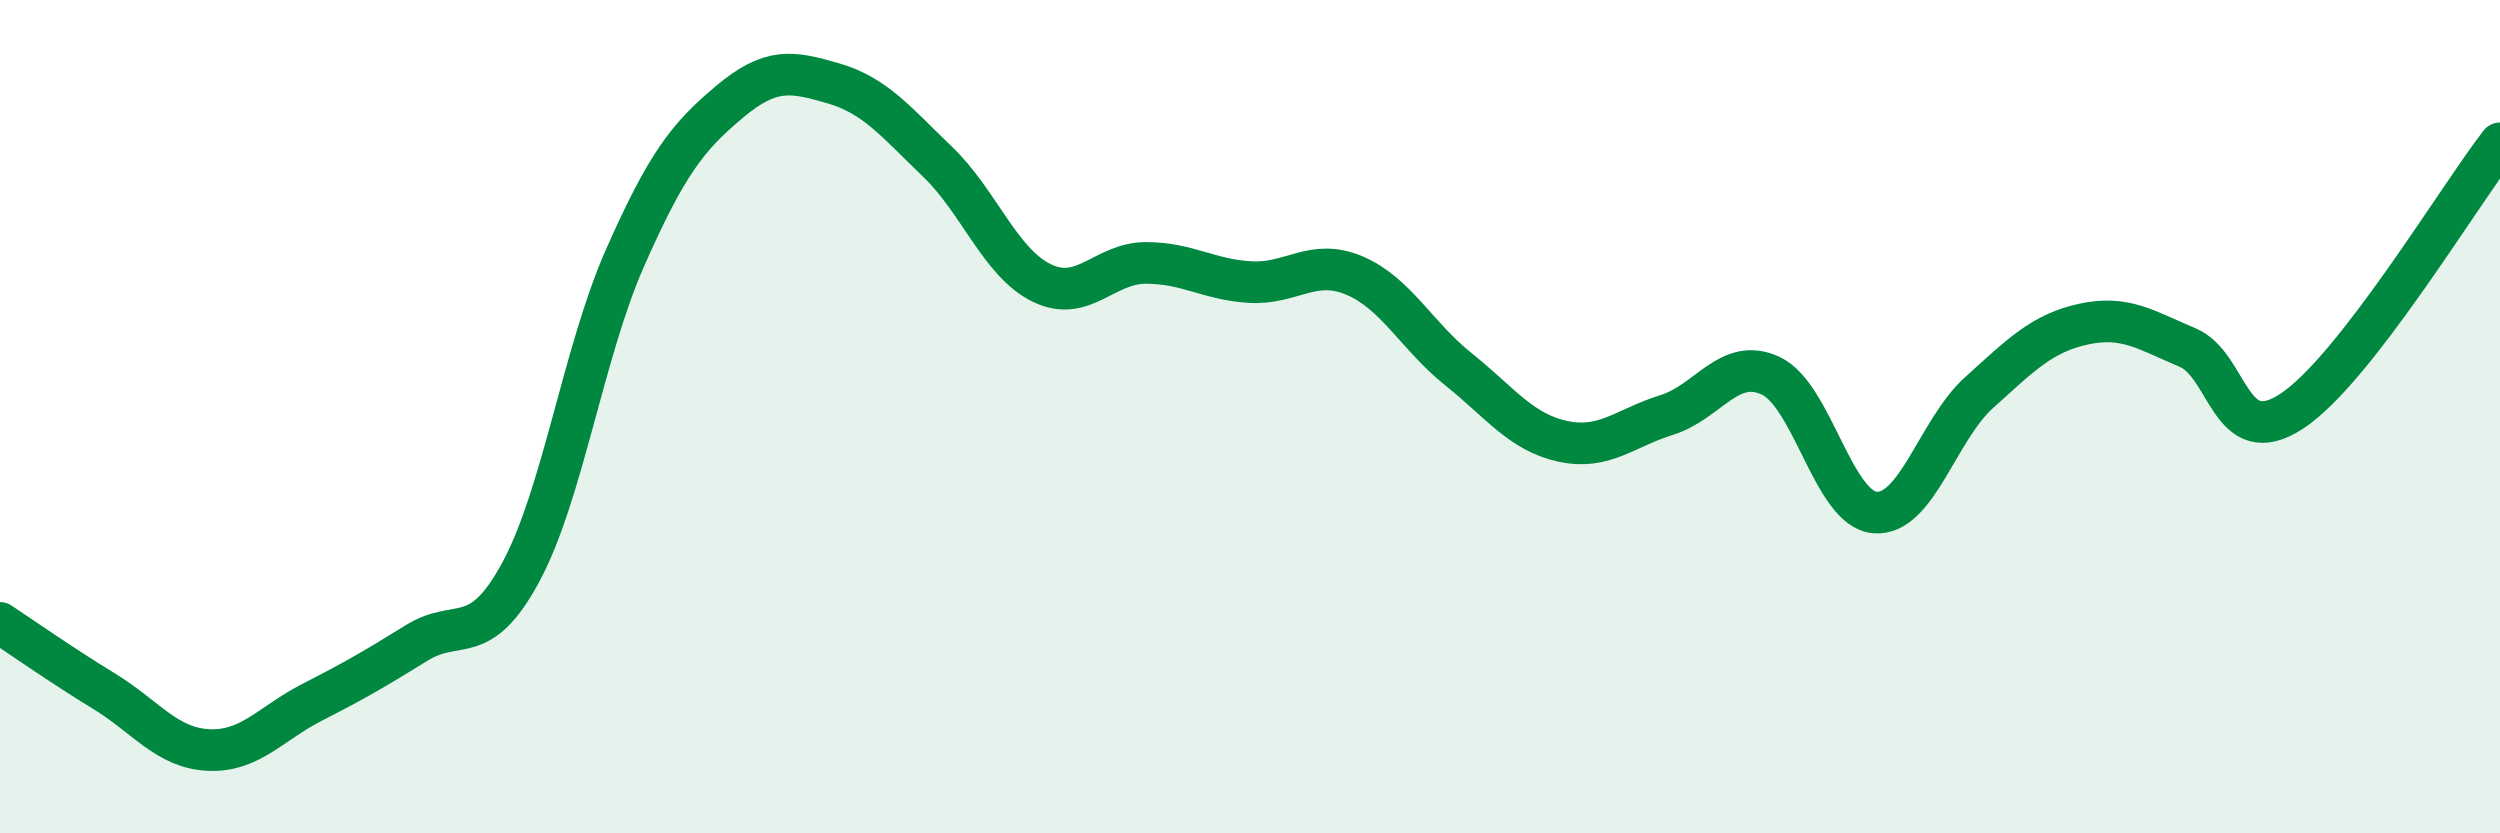
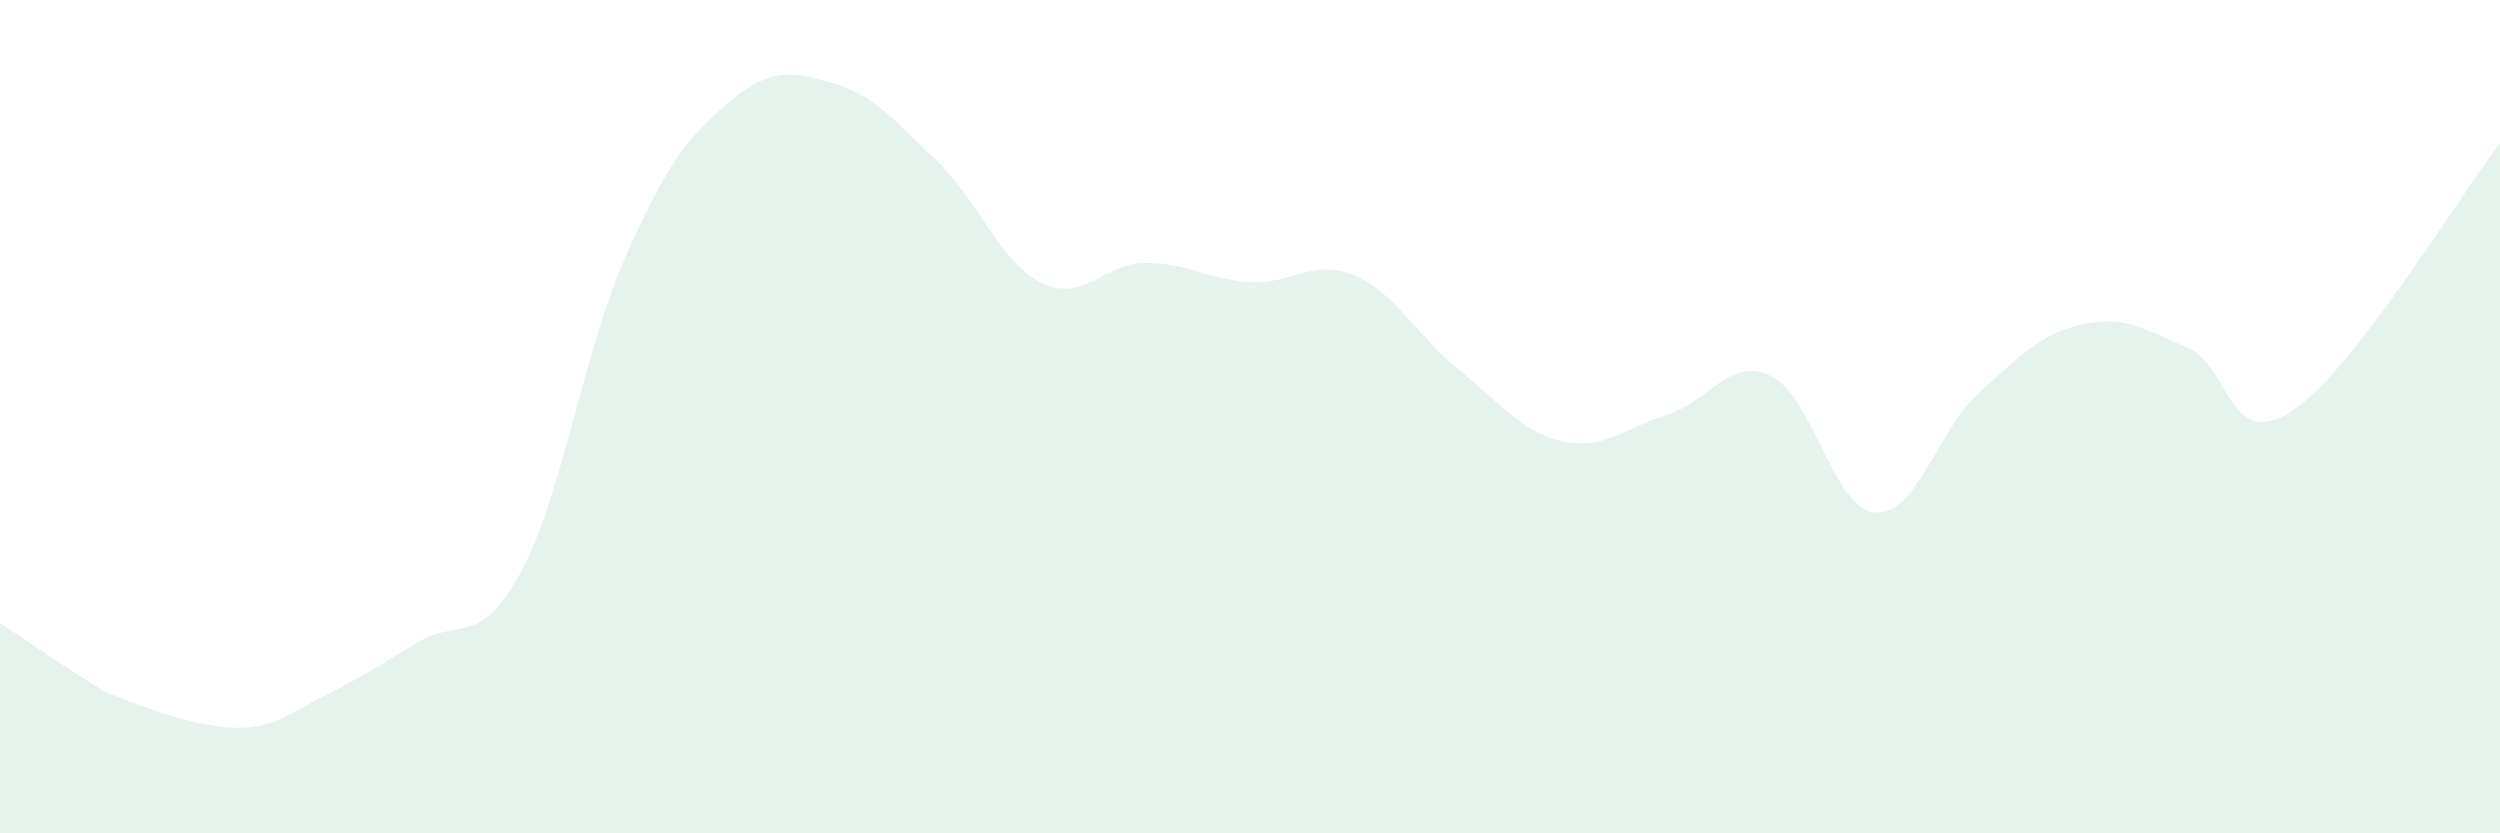
<svg xmlns="http://www.w3.org/2000/svg" width="60" height="20" viewBox="0 0 60 20">
-   <path d="M 0,14.95 C 0.5,15.28 1.5,15.98 2.5,16.59 C 3.5,17.2 4,17.95 5,18 C 6,18.05 6.5,17.36 7.5,16.85 C 8.5,16.34 9,16.05 10,15.43 C 11,14.81 11.5,15.58 12.5,13.73 C 13.5,11.88 14,8.45 15,6.19 C 16,3.93 16.5,3.29 17.5,2.45 C 18.5,1.61 19,1.71 20,2 C 21,2.29 21.5,2.92 22.5,3.88 C 23.5,4.84 24,6.3 25,6.79 C 26,7.28 26.5,6.31 27.5,6.31 C 28.5,6.31 29,6.71 30,6.77 C 31,6.83 31.5,6.19 32.5,6.61 C 33.5,7.03 34,8.06 35,8.86 C 36,9.66 36.5,10.37 37.5,10.59 C 38.5,10.81 39,10.27 40,9.96 C 41,9.65 41.5,8.55 42.5,9.02 C 43.5,9.49 44,12.22 45,12.3 C 46,12.38 46.5,10.32 47.5,9.42 C 48.5,8.52 49,8 50,7.78 C 51,7.56 51.5,7.92 52.5,8.34 C 53.5,8.76 53.5,10.85 55,9.87 C 56.5,8.89 59,4.73 60,3.44L60 20L0 20Z" fill="#008740" opacity="0.1" stroke-linecap="round" stroke-linejoin="round" />
-   <path d="M 0,14.95 C 0.5,15.28 1.5,15.98 2.5,16.59 C 3.5,17.2 4,17.95 5,18 C 6,18.05 6.5,17.36 7.5,16.85 C 8.5,16.34 9,16.05 10,15.43 C 11,14.81 11.5,15.58 12.5,13.73 C 13.5,11.88 14,8.45 15,6.19 C 16,3.93 16.5,3.29 17.5,2.45 C 18.5,1.61 19,1.71 20,2 C 21,2.29 21.5,2.92 22.5,3.88 C 23.5,4.84 24,6.3 25,6.79 C 26,7.28 26.5,6.31 27.5,6.31 C 28.5,6.31 29,6.71 30,6.77 C 31,6.83 31.5,6.19 32.5,6.61 C 33.5,7.03 34,8.06 35,8.86 C 36,9.66 36.5,10.37 37.5,10.59 C 38.5,10.81 39,10.27 40,9.96 C 41,9.65 41.5,8.55 42.5,9.02 C 43.5,9.49 44,12.22 45,12.3 C 46,12.38 46.5,10.32 47.5,9.42 C 48.5,8.52 49,8 50,7.78 C 51,7.56 51.5,7.92 52.5,8.34 C 53.5,8.76 53.5,10.85 55,9.87 C 56.5,8.89 59,4.73 60,3.44" stroke="#008740" stroke-width="1" fill="none" stroke-linecap="round" stroke-linejoin="round" />
+   <path d="M 0,14.95 C 0.5,15.28 1.5,15.98 2.5,16.59 C 6,18.05 6.5,17.36 7.5,16.85 C 8.5,16.34 9,16.05 10,15.43 C 11,14.81 11.5,15.58 12.5,13.73 C 13.5,11.88 14,8.45 15,6.19 C 16,3.93 16.5,3.29 17.5,2.45 C 18.5,1.61 19,1.71 20,2 C 21,2.29 21.5,2.92 22.5,3.88 C 23.5,4.84 24,6.3 25,6.79 C 26,7.28 26.5,6.31 27.5,6.31 C 28.5,6.31 29,6.71 30,6.77 C 31,6.83 31.5,6.19 32.5,6.61 C 33.5,7.03 34,8.06 35,8.86 C 36,9.66 36.5,10.37 37.5,10.59 C 38.5,10.81 39,10.27 40,9.96 C 41,9.65 41.5,8.55 42.5,9.02 C 43.5,9.49 44,12.22 45,12.3 C 46,12.38 46.5,10.32 47.5,9.42 C 48.5,8.52 49,8 50,7.78 C 51,7.56 51.5,7.92 52.5,8.34 C 53.5,8.76 53.5,10.85 55,9.87 C 56.5,8.89 59,4.73 60,3.44L60 20L0 20Z" fill="#008740" opacity="0.1" stroke-linecap="round" stroke-linejoin="round" />
</svg>